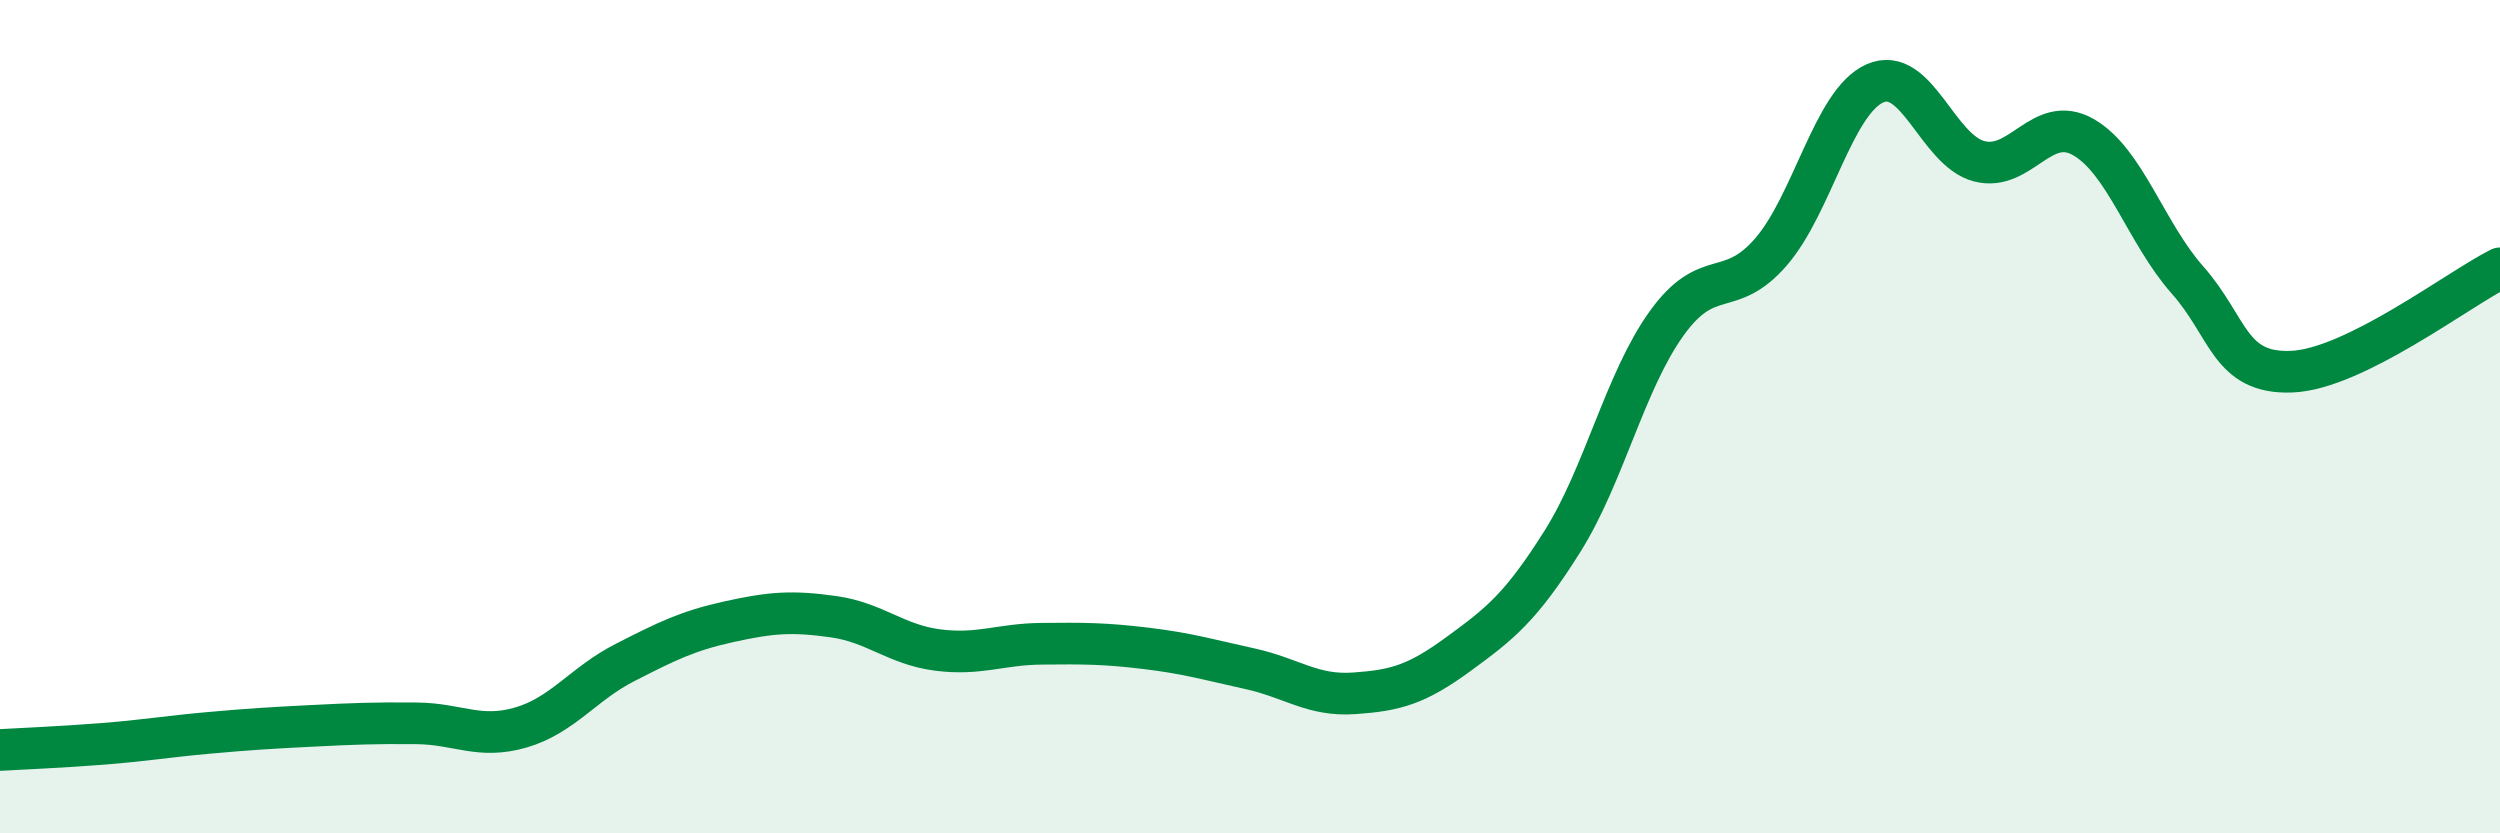
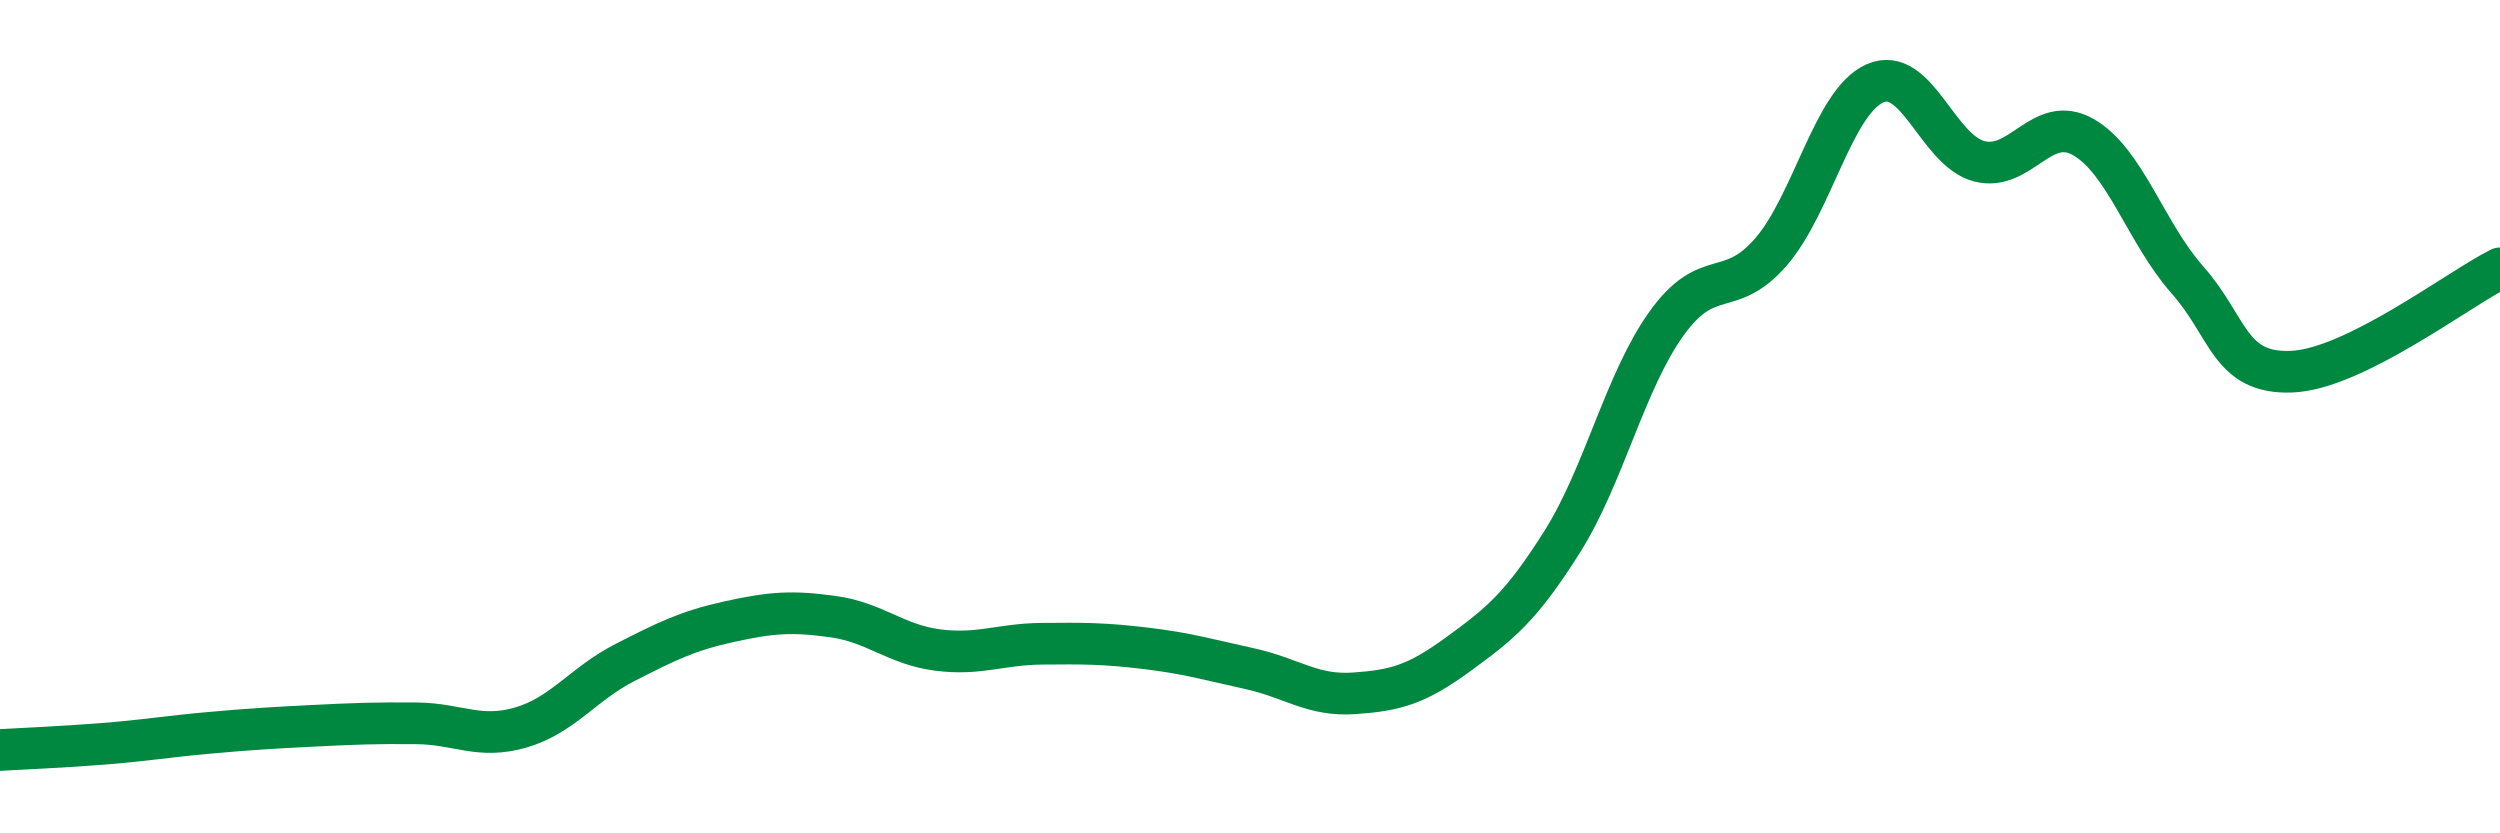
<svg xmlns="http://www.w3.org/2000/svg" width="60" height="20" viewBox="0 0 60 20">
-   <path d="M 0,18 C 0.5,17.97 1.5,17.93 2.5,17.85 C 3.5,17.77 4,17.68 5,17.59 C 6,17.5 6.5,17.47 7.5,17.42 C 8.5,17.37 9,17.35 10,17.36 C 11,17.37 11.5,17.75 12.5,17.46 C 13.5,17.17 14,16.41 15,15.9 C 16,15.39 16.5,15.14 17.5,14.92 C 18.5,14.7 19,14.66 20,14.8 C 21,14.94 21.5,15.47 22.5,15.6 C 23.5,15.73 24,15.46 25,15.45 C 26,15.44 26.5,15.44 27.5,15.56 C 28.5,15.68 29,15.83 30,16.05 C 31,16.27 31.5,16.71 32.5,16.64 C 33.5,16.57 34,16.43 35,15.7 C 36,14.97 36.5,14.58 37.5,12.99 C 38.5,11.4 39,9.15 40,7.76 C 41,6.37 41.5,7.2 42.5,6.05 C 43.5,4.9 44,2.44 45,2 C 46,1.56 46.5,3.61 47.5,3.87 C 48.5,4.13 49,2.72 50,3.29 C 51,3.86 51.5,5.59 52.5,6.72 C 53.5,7.85 53.5,8.98 55,8.92 C 56.5,8.86 59,6.94 60,6.44L60 20L0 20Z" fill="#008740" opacity="0.1" stroke-linecap="round" stroke-linejoin="round" />
  <path d="M 0,18 C 0.5,17.97 1.5,17.93 2.5,17.85 C 3.5,17.77 4,17.68 5,17.59 C 6,17.5 6.5,17.47 7.5,17.42 C 8.5,17.37 9,17.35 10,17.36 C 11,17.37 11.5,17.75 12.5,17.46 C 13.5,17.17 14,16.41 15,15.9 C 16,15.39 16.5,15.14 17.5,14.92 C 18.5,14.7 19,14.66 20,14.8 C 21,14.94 21.5,15.47 22.5,15.6 C 23.5,15.73 24,15.46 25,15.45 C 26,15.44 26.5,15.44 27.5,15.56 C 28.5,15.68 29,15.83 30,16.05 C 31,16.27 31.5,16.71 32.5,16.64 C 33.5,16.57 34,16.43 35,15.7 C 36,14.97 36.5,14.58 37.5,12.99 C 38.5,11.4 39,9.15 40,7.76 C 41,6.37 41.5,7.2 42.5,6.05 C 43.5,4.9 44,2.44 45,2 C 46,1.56 46.5,3.61 47.5,3.87 C 48.5,4.13 49,2.72 50,3.29 C 51,3.86 51.5,5.59 52.5,6.72 C 53.5,7.85 53.5,8.98 55,8.92 C 56.5,8.86 59,6.94 60,6.44" stroke="#008740" stroke-width="1" fill="none" stroke-linecap="round" stroke-linejoin="round" />
</svg>